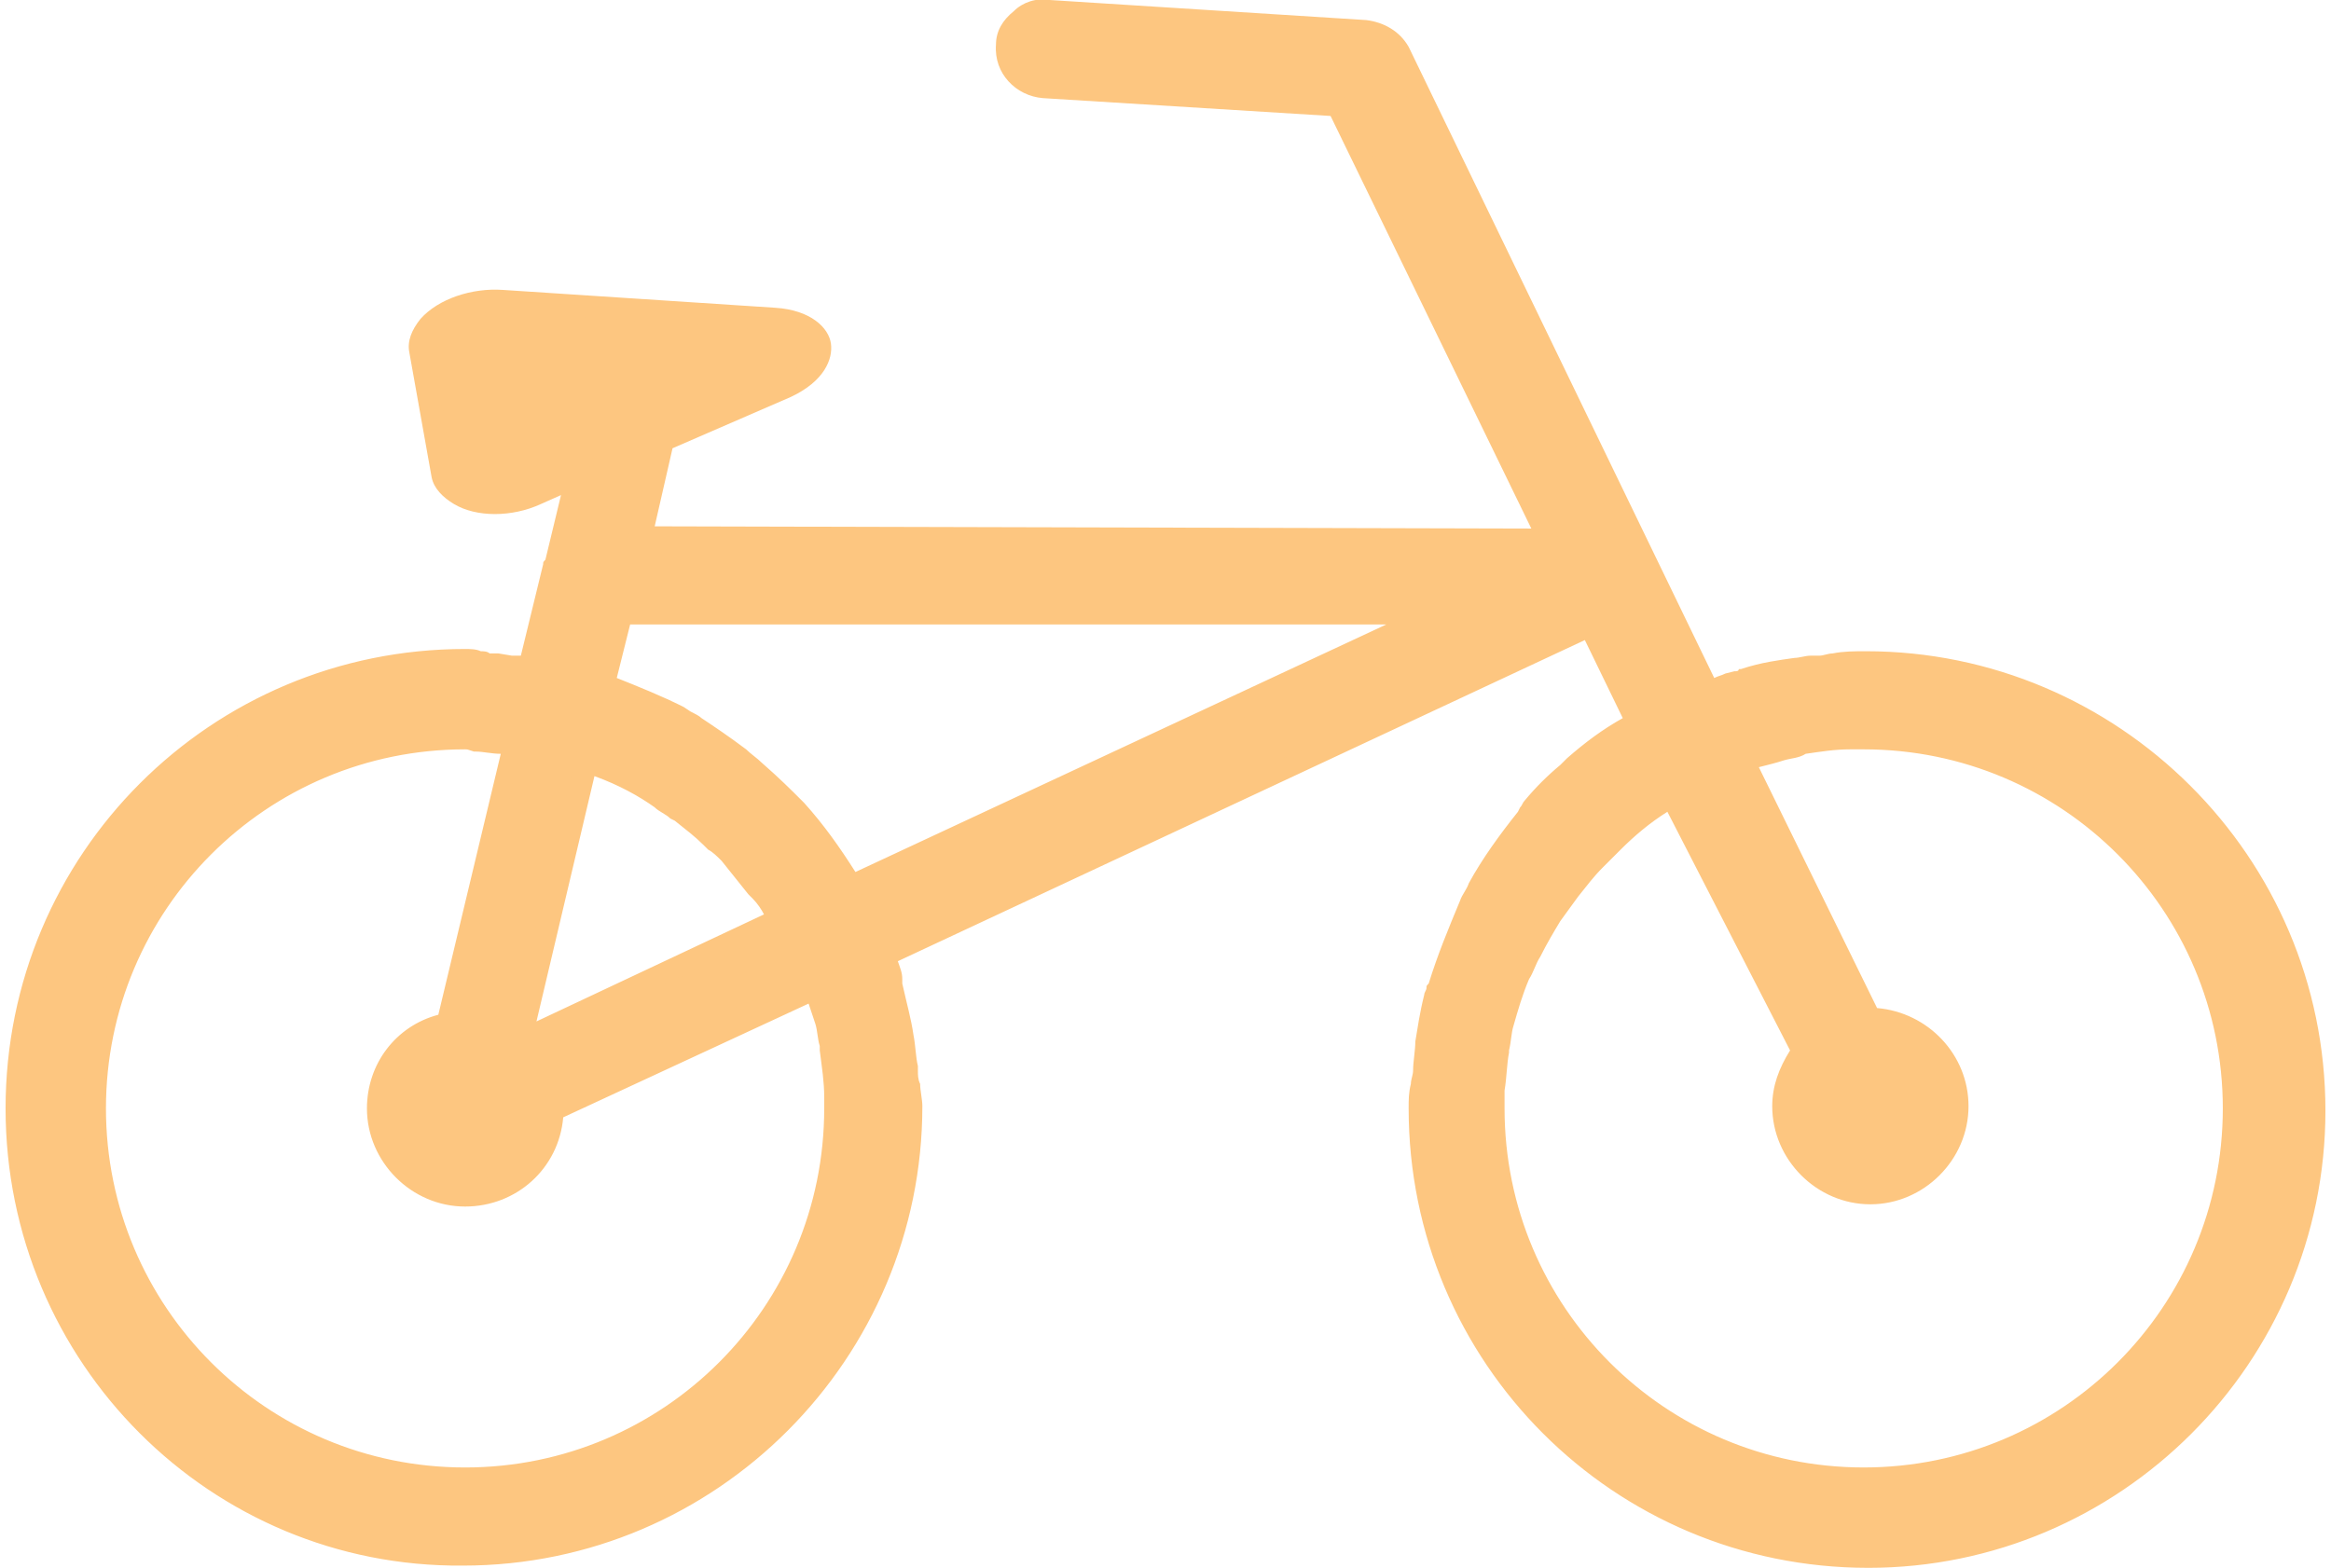
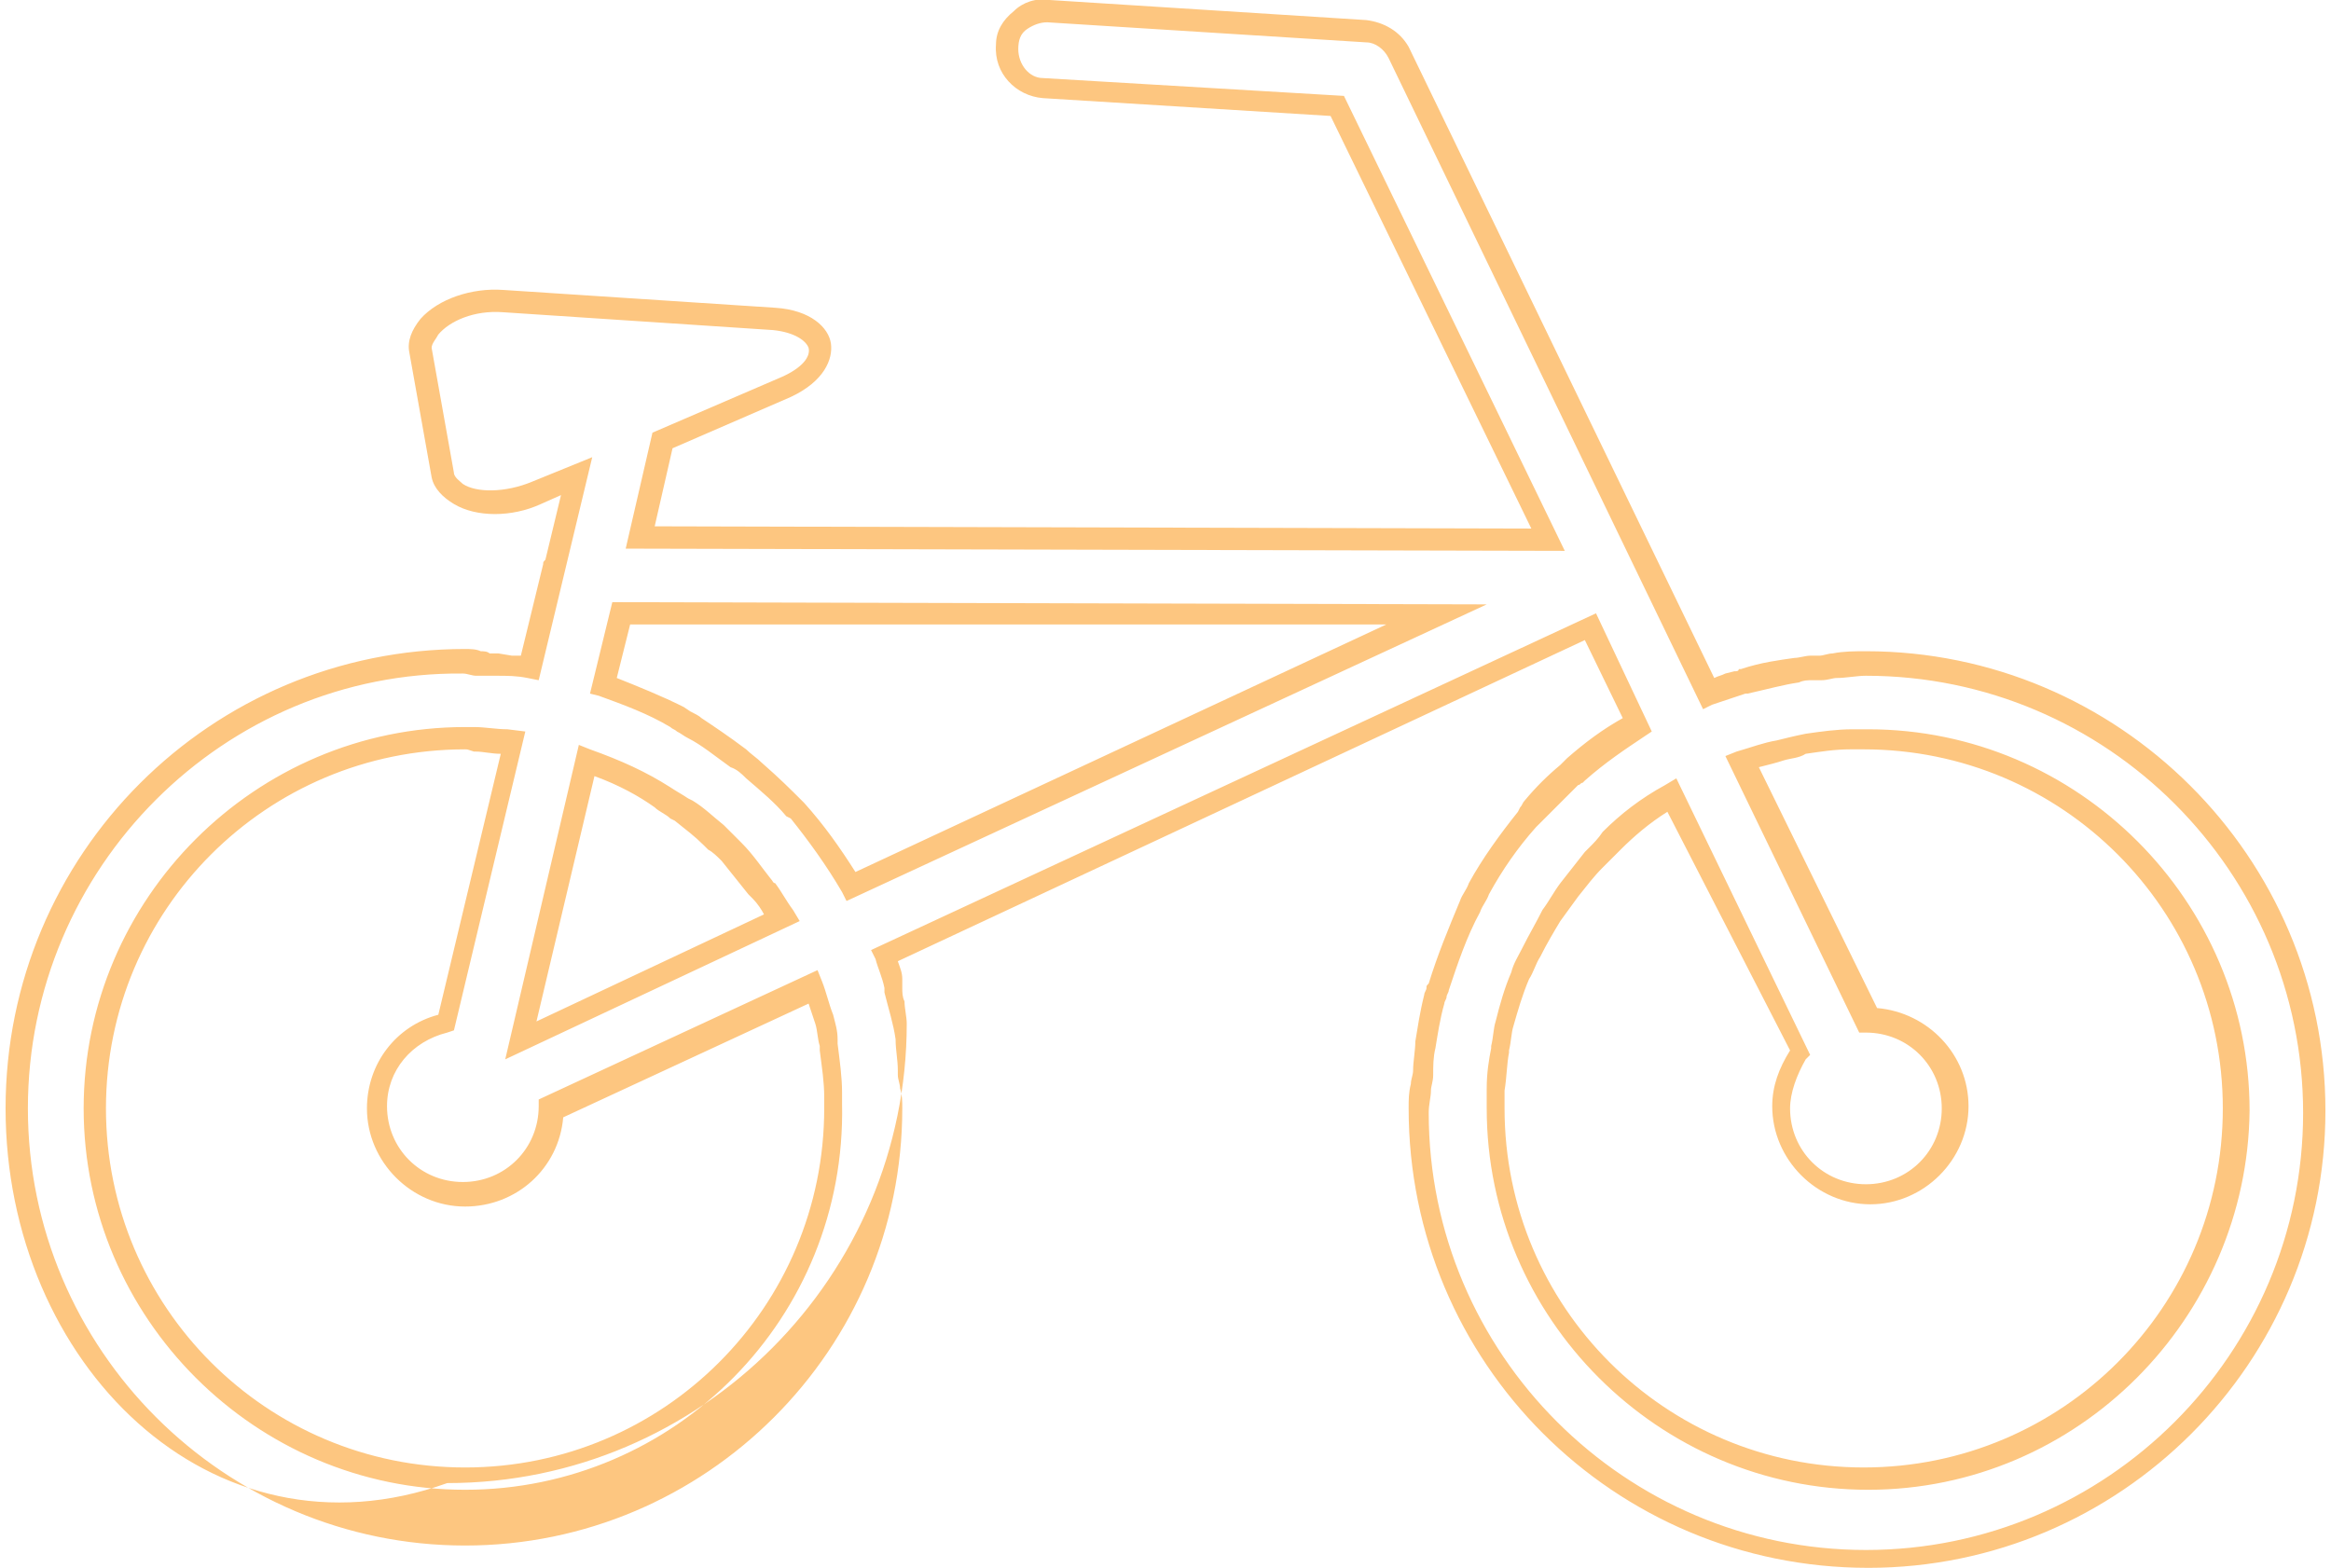
<svg xmlns="http://www.w3.org/2000/svg" viewBox="0 0 104 70.3" enable-background="new 0 0 104 70.3" width="110" height="74">
  <style type="text/css">.st1{fill:#FDC680;}</style>
-   <path d="M83.5 53.7c2.2 0 3.9-1.8 3.9-3.9 0-2.2-1.8-3.9-3.9-3.9l-5.6-11.6c.6-.2 1.1-.4 1.7-.5.4-.1.8-.2 1.2-.2.7-.1 1.4-.2 2-.2.2 0 .4 0 .7 0 9.1 0 16.6 7.4 16.6 16.6s-7.4 16.6-16.6 16.6c-9.1 0-16.6-7.4-16.6-16.6 0-.3 0-.6.1-.8 0-.6.1-1.2.2-1.8.1-.4.1-.8.2-1.2.2-.7.4-1.5.7-2.2.1-.4.3-.7.5-1.1.3-.6.6-1.1.9-1.6.2-.4.5-.8.8-1.2.3-.5.7-.9 1.1-1.3.3-.3.5-.6.8-.8.8-.8 1.7-1.5 2.7-2.1l5.6 11.6c-.5.7-.9 1.5-.9 2.4-.1 2 1.7 3.8 3.9 3.8M37.9 39.8c-.7-1.2-1.5-2.3-2.4-3.3-.1-.1-.1-.1-.2-.2-.5-.6-1.1-1.1-1.8-1.7-.2-.2-.4-.4-.7-.6-.6-.5-1.2-.9-1.9-1.3-.3-.2-.6-.3-.8-.5-1.1-.6-2.2-1.1-3.3-1.4l.8-3.3 36.5.1-26.2 12.2zm-8.4-4c.3.2.6.4.9.6.5.3.9.7 1.3 1.1.3.3.6.5.8.8.5.5.9 1 1.3 1.5.1.1.1.1.2.2.3.4.5.8.8 1.2l-11.7 5.4 3-12.5c1.2.4 2.3 1 3.4 1.7m7.2 10c.1.4.2.8.2 1.2.1.7.2 1.4.2 2.1 0 .2 0 .3 0 .5 0 9.1-7.4 16.6-16.6 16.6C11.4 66.3 4 58.9 4 49.7s7.4-16.6 16.6-16.6c.1 0 .2 0 .4 0 .6 0 1.2.1 1.7.2l-3 12.5c-1.8.4-3.1 2-3.1 3.8 0 2.2 1.8 3.9 3.9 3.9 2.1 0 3.9-1.7 3.9-3.9l11.7-5.4c.3.6.4 1.1.6 1.6m46.8-16.2c-.7 0-1.4.1-2.1.2-.4 0-.7 0-1.1.1-.8.1-1.6.3-2.3.5-.1 0-.2 0-.3.1-.5.1-.9.3-1.4.4L62.4 2.3c-.3-.6-.8-.9-1.4-1L46.8.5c-.9-.1-1.8.7-1.8 1.6-.1 1 .7 1.8 1.6 1.8l13.2.8 9.4 19.4-40.8-.1 1-4.3 5.5-2.4c2.2-1 1.9-2.9-.5-3l-12.2-.8c-2-.1-3.9 1-3.7 2.2l1 5.6c.2 1.2 2.4 1.6 4.2.8l1.7-.7-.9 3.9c0 .1 0 .1 0 .2L23.4 30c-.5-.1-.9-.1-1.4-.1-.1 0-.2 0-.4 0-.4 0-.7-.1-1.1-.1C9.4 29.8.4 38.8.4 49.9.4 61 9.4 70 20.5 70c11.1 0 20.1-9 20.1-20.1 0-.5-.1-1-.2-1.6 0-.5-.1-1.1-.2-1.6-.1-.8-.3-1.5-.5-2.2 0 0 0-.1 0-.1-.1-.5-.3-.9-.4-1.4L71 28.3l2.1 4.4c-1 .6-1.9 1.3-2.8 2-.1.1-.2.2-.3.3-.5.5-1.1 1-1.5 1.5-.1.1-.2.3-.4.4-.8 1-1.5 2-2.2 3.1-.1.3-.3.5-.4.8-.6 1.1-1.1 2.3-1.4 3.6-.1.2-.1.4-.2.5-.2.7-.3 1.3-.4 2-.1.4-.1.8-.1 1.2 0 .6-.2 1.1-.2 1.7 0 11.1 9 20.1 20.1 20.1 11.1 0 20.1-9 20.1-20.1.1-11.2-8.9-20.2-19.9-20.2" class="st1" />
-   <path d="M83.5 70.3c-11.4 0-20.6-9.2-20.6-20.6 0-.4 0-.7.1-1.1 0-.2.1-.4.1-.6 0-.4.1-.9.1-1.3.1-.6.2-1.3.4-2.1 0-.1.1-.2.1-.3 0-.1 0-.1.1-.2.4-1.3.9-2.5 1.4-3.7.1-.3.3-.5.4-.8.6-1.1 1.4-2.2 2.2-3.2l.1-.2c.1-.1.1-.2.2-.3.5-.6 1-1.1 1.6-1.6.1-.1.1-.1.2-.2l.1-.1c.8-.7 1.6-1.3 2.5-1.8l-1.7-3.5L40 43.1c.1.3.2.5.2.8v.1s0 .1 0 .1c.2.9.4 1.6.5 2.3.1.5.1 1 .2 1.4v.2c0 .2 0 .4.1.6 0 .3.1.7.1 1 0 11.3-9.2 20.6-20.6 20.6C9.2 70.3 0 61.1 0 49.7s9.2-20.6 20.6-20.6c.2 0 .5 0 .7.1.1 0 .3 0 .4.1h.2c.1 0 .2 0 .2 0l.6.1c.1 0 .3 0 .4 0l1-4.1c0-.1 0-.1.1-.2l.7-2.9-.9.4c-1.3.6-2.9.6-3.9 0-.5-.3-.9-.7-1-1.2l-1-5.6c-.1-.5.1-1 .5-1.5.8-.9 2.3-1.4 3.7-1.3l12.2.8c1.6.1 2.4.9 2.5 1.6.1.7-.3 1.7-1.8 2.4l-5.3 2.3-.8 3.5 39.3.1-9-18.5-12.9-.8c-1.2-.1-2.2-1.1-2.1-2.4 0-.6.3-1.1.8-1.5.4-.4 1-.6 1.6-.5L61 .9c.8.1 1.5.5 1.9 1.2l13.7 28.3c.2-.1.3-.1.5-.2l.4-.1c.1 0 .2 0 .2-.1h.1c.9-.3 1.7-.4 2.4-.5.2 0 .5-.1.7-.1.1 0 .3 0 .4 0 .2 0 .4-.1.6-.1.5-.1 1-.1 1.5-.1 11.3 0 20.6 9.2 20.6 20.6 0 11.3-9.2 20.5-20.5 20.5zM71.3 27.5l2.5 5.3-.3.2c-.9.6-1.8 1.2-2.7 2l-.1.1c-.1 0-.1.1-.2.1-.5.5-1 1-1.5 1.5-.1.1-.1.1-.2.2l-.2.2c-.8.9-1.5 1.9-2.1 3-.1.3-.3.5-.4.8-.6 1.1-1 2.3-1.4 3.5 0 .1-.1.2-.1.3 0 .1-.1.2-.1.3-.2.7-.3 1.4-.4 2-.1.4-.1.8-.1 1.2 0 .3-.1.5-.1.7 0 .3-.1.6-.1 1 0 10.8 8.8 19.6 19.6 19.6S103 60.7 103 49.9s-8.8-19.6-19.6-19.6c-.4 0-.9.1-1.3.1-.2 0-.4.1-.7.1-.1 0-.3 0-.4 0-.2 0-.4 0-.6.1-.7.1-1.4.3-2.3.5 0 0-.1 0-.1 0l-.6.2c-.3.1-.6.2-.9.3l-.4.2L62 2.6c-.2-.4-.6-.7-1-.7L46.7 1c-.3 0-.6.1-.9.3-.3.2-.4.5-.4.9 0 .7.5 1.3 1.1 1.3l13.5.8 9.9 20.4-42.1-.1 1.2-5.2 5.8-2.5c.9-.4 1.3-.9 1.2-1.3-.1-.3-.6-.7-1.6-.8L22.3 14c-1.3-.1-2.4.4-2.9 1-.1.2-.3.4-.3.6l1 5.6c0 .2.3.4.4.5.6.4 1.9.4 3.1-.1l2.7-1.1-2.4 10-.5-.1c-.5-.1-.9-.1-1.4-.1h-.6c-.1 0-.2 0-.3 0-.2 0-.4-.1-.6-.1C9.8 30.1 1 38.9 1 49.7s8.8 19.6 19.6 19.6 19.6-8.8 19.6-19.6c0-.3 0-.6-.1-.9 0-.2-.1-.4-.1-.6V48c0-.5-.1-.9-.1-1.4-.1-.7-.3-1.3-.5-2.1v-.2c-.1-.5-.3-.9-.4-1.3l-.2-.4 32.5-15.1zm12.2 39.3c-9.4 0-17.1-7.7-17.1-17.1 0-.2 0-.4 0-.6v-.3c0-.7.1-1.3.2-1.8v-.1c.1-.4.1-.8.2-1.1.2-.8.4-1.5.7-2.2.1-.4.3-.7.5-1.1.3-.6.6-1.1.9-1.7.3-.4.5-.8.8-1.2.4-.5.7-.9 1.1-1.4l.2-.2c.2-.2.4-.4.6-.7.8-.8 1.7-1.5 2.8-2.1l.5-.3 6 12.4-.2.2c-.4.7-.7 1.5-.7 2.2 0 1.9 1.5 3.4 3.4 3.4s3.4-1.5 3.4-3.4-1.5-3.4-3.4-3.4h-.3l-6-12.4.5-.2c.7-.2 1.2-.4 1.8-.5.4-.1.8-.2 1.3-.3.7-.1 1.4-.2 2.1-.2.1 0 .2 0 .3 0 .1 0 .3 0 .4 0 9.4 0 17.1 7.7 17.1 17.1-.1 9.3-7.7 17-17.1 17zm-9-30.4c-.8.5-1.5 1.1-2.1 1.7-.2.2-.4.4-.6.6l-.2.2c-.4.4-.7.8-1.1 1.3-.3.4-.5.7-.8 1.1-.3.5-.6 1-.9 1.6-.2.3-.3.7-.5 1-.3.7-.5 1.4-.7 2.1-.1.3-.1.7-.2 1.1v.1c-.1.5-.1 1.1-.2 1.7 0 .1 0 .2 0 .3 0 .2 0 .3 0 .5 0 8.9 7.2 16.1 16.1 16.1 8.9 0 16.1-7.2 16.1-16.1 0-8.9-7.2-16.1-16.1-16.1-.1 0-.2 0-.3 0-.1 0-.2 0-.3 0-.7 0-1.3.1-2 .2-.3.2-.7.2-1 .3-.3.1-.7.2-1.1.3l5.3 10.8c2.3.2 4.1 2.1 4.1 4.4 0 2.4-2 4.4-4.4 4.4-2.4 0-4.4-2-4.4-4.4 0-.9.3-1.7.8-2.5l-5.5-10.7zM20.6 66.8c-9.4 0-17.1-7.7-17.1-17.1 0-9.4 7.7-17.1 17.1-17.1.1 0 .2 0 .3 0h.1c.5 0 1 .1 1.5.1l.8.1-3.2 13.4-.3.1c-1.6.4-2.7 1.7-2.7 3.3 0 1.9 1.5 3.4 3.4 3.4s3.4-1.5 3.4-3.4v-.3l12.5-5.8.2.5c.2.5.3 1 .5 1.5.1.4.2.7.2 1.1v.2c.1.8.2 1.5.2 2.2 0 .1 0 .1 0 .2s0 .2 0 .3c.2 9.6-7.5 17.3-16.9 17.3zm0-33.2c-8.9 0-16.1 7.2-16.1 16.1 0 8.9 7.2 16.1 16.1 16.1 8.9 0 16.1-7.2 16.1-16.1 0-.1 0-.2 0-.2 0-.1 0-.2 0-.3 0-.7-.1-1.3-.2-2.1v-.2c-.1-.3-.1-.7-.2-1-.1-.3-.2-.6-.3-.9l-11 5.1c-.2 2.3-2.1 4-4.4 4-2.4 0-4.4-2-4.4-4.4 0-2 1.3-3.7 3.2-4.2l2.8-11.7c-.4 0-.8-.1-1.1-.1H21c-.3-.1-.3-.1-.4-.1zm1.8 13.9l3.3-14.1.5.2c1.4.5 2.5 1 3.6 1.7.3.2.5.3.8.5l.2.1c.5.3.9.7 1.4 1.1l.2.2c.2.2.4.4.6.6.5.5.9 1.1 1.3 1.6.1.1.1.2.2.2.3.4.5.8.8 1.2l.3.5-13.2 6.2zm4-12.7l-2.6 11L34 41c-.1-.2-.3-.5-.5-.7-.1-.1-.1-.1-.2-.2-.4-.5-.8-1-1.2-1.5-.2-.2-.4-.4-.6-.5l-.2-.2c-.4-.4-.8-.7-1.3-1.1l-.2-.1c-.2-.2-.5-.3-.7-.5-.7-.5-1.6-1-2.7-1.4zm11.3 5.6l-.2-.4c-.7-1.2-1.5-2.3-2.3-3.3l-.2-.1c-.5-.6-1.1-1.1-1.8-1.7-.2-.2-.4-.4-.7-.5-.7-.5-1.3-1-1.9-1.3-.2-.1-.3-.2-.5-.3-.1-.1-.2-.1-.3-.2-1-.6-2.1-1-3.2-1.4l-.4-.1 1-4.1 39.2.1-28.7 13.3zm-10.3-10c1 .4 2 .8 3 1.3l.3.2c.2.1.4.2.5.3.6.4 1.2.8 2 1.4.2.2.5.4.7.6.8.7 1.3 1.2 1.8 1.7 0 0 .1.1.1.1.9 1 1.6 2 2.3 3.1L61.9 28H28l-.6 2.4z" class="st1" />
+   <path d="M83.5 70.3c-11.4 0-20.6-9.2-20.6-20.6 0-.4 0-.7.1-1.1 0-.2.1-.4.1-.6 0-.4.1-.9.1-1.3.1-.6.2-1.3.4-2.1 0-.1.1-.2.1-.3 0-.1 0-.1.1-.2.4-1.3.9-2.5 1.4-3.7.1-.3.3-.5.4-.8.6-1.1 1.4-2.2 2.2-3.2l.1-.2c.1-.1.1-.2.2-.3.5-.6 1-1.1 1.6-1.6.1-.1.1-.1.2-.2l.1-.1c.8-.7 1.6-1.3 2.5-1.8l-1.7-3.5L40 43.1c.1.3.2.5.2.8v.1s0 .1 0 .1v.2c0 .2 0 .4.1.6 0 .3.1.7.1 1 0 11.3-9.2 20.6-20.6 20.6C9.2 70.3 0 61.1 0 49.7s9.2-20.6 20.6-20.6c.2 0 .5 0 .7.1.1 0 .3 0 .4.1h.2c.1 0 .2 0 .2 0l.6.1c.1 0 .3 0 .4 0l1-4.1c0-.1 0-.1.1-.2l.7-2.9-.9.4c-1.3.6-2.9.6-3.9 0-.5-.3-.9-.7-1-1.2l-1-5.6c-.1-.5.1-1 .5-1.5.8-.9 2.3-1.4 3.7-1.3l12.2.8c1.6.1 2.4.9 2.5 1.6.1.7-.3 1.7-1.8 2.4l-5.3 2.3-.8 3.5 39.3.1-9-18.5-12.9-.8c-1.2-.1-2.2-1.1-2.1-2.4 0-.6.3-1.1.8-1.5.4-.4 1-.6 1.6-.5L61 .9c.8.1 1.5.5 1.9 1.2l13.7 28.3c.2-.1.3-.1.5-.2l.4-.1c.1 0 .2 0 .2-.1h.1c.9-.3 1.7-.4 2.4-.5.2 0 .5-.1.7-.1.1 0 .3 0 .4 0 .2 0 .4-.1.6-.1.5-.1 1-.1 1.5-.1 11.3 0 20.6 9.2 20.6 20.6 0 11.3-9.2 20.5-20.5 20.5zM71.3 27.5l2.5 5.3-.3.2c-.9.6-1.8 1.2-2.7 2l-.1.1c-.1 0-.1.1-.2.1-.5.5-1 1-1.5 1.5-.1.1-.1.1-.2.2l-.2.2c-.8.9-1.5 1.9-2.1 3-.1.3-.3.5-.4.8-.6 1.1-1 2.3-1.4 3.5 0 .1-.1.2-.1.3 0 .1-.1.2-.1.3-.2.7-.3 1.4-.4 2-.1.4-.1.8-.1 1.2 0 .3-.1.5-.1.7 0 .3-.1.6-.1 1 0 10.8 8.8 19.6 19.6 19.6S103 60.7 103 49.9s-8.8-19.6-19.6-19.6c-.4 0-.9.1-1.3.1-.2 0-.4.1-.7.1-.1 0-.3 0-.4 0-.2 0-.4 0-.6.1-.7.1-1.4.3-2.3.5 0 0-.1 0-.1 0l-.6.2c-.3.1-.6.2-.9.3l-.4.2L62 2.6c-.2-.4-.6-.7-1-.7L46.7 1c-.3 0-.6.1-.9.3-.3.2-.4.5-.4.9 0 .7.5 1.3 1.1 1.3l13.5.8 9.9 20.4-42.1-.1 1.2-5.2 5.8-2.5c.9-.4 1.3-.9 1.2-1.3-.1-.3-.6-.7-1.6-.8L22.3 14c-1.3-.1-2.4.4-2.9 1-.1.2-.3.4-.3.6l1 5.6c0 .2.3.4.4.5.6.4 1.9.4 3.1-.1l2.7-1.1-2.4 10-.5-.1c-.5-.1-.9-.1-1.4-.1h-.6c-.1 0-.2 0-.3 0-.2 0-.4-.1-.6-.1C9.8 30.1 1 38.9 1 49.7s8.8 19.6 19.6 19.6 19.6-8.8 19.6-19.6c0-.3 0-.6-.1-.9 0-.2-.1-.4-.1-.6V48c0-.5-.1-.9-.1-1.4-.1-.7-.3-1.3-.5-2.1v-.2c-.1-.5-.3-.9-.4-1.3l-.2-.4 32.5-15.1zm12.2 39.3c-9.4 0-17.1-7.7-17.1-17.1 0-.2 0-.4 0-.6v-.3c0-.7.1-1.3.2-1.8v-.1c.1-.4.1-.8.2-1.1.2-.8.4-1.5.7-2.2.1-.4.3-.7.5-1.1.3-.6.6-1.1.9-1.7.3-.4.5-.8.8-1.2.4-.5.7-.9 1.1-1.4l.2-.2c.2-.2.4-.4.6-.7.8-.8 1.7-1.5 2.8-2.1l.5-.3 6 12.4-.2.2c-.4.7-.7 1.5-.7 2.2 0 1.9 1.5 3.4 3.4 3.4s3.4-1.5 3.4-3.4-1.5-3.4-3.4-3.4h-.3l-6-12.4.5-.2c.7-.2 1.2-.4 1.8-.5.4-.1.8-.2 1.3-.3.7-.1 1.4-.2 2.1-.2.1 0 .2 0 .3 0 .1 0 .3 0 .4 0 9.4 0 17.1 7.7 17.1 17.1-.1 9.3-7.7 17-17.1 17zm-9-30.4c-.8.5-1.5 1.1-2.1 1.7-.2.2-.4.4-.6.6l-.2.2c-.4.4-.7.8-1.1 1.3-.3.4-.5.7-.8 1.1-.3.5-.6 1-.9 1.6-.2.3-.3.7-.5 1-.3.7-.5 1.4-.7 2.1-.1.3-.1.7-.2 1.1v.1c-.1.5-.1 1.1-.2 1.7 0 .1 0 .2 0 .3 0 .2 0 .3 0 .5 0 8.9 7.2 16.1 16.1 16.1 8.9 0 16.1-7.2 16.1-16.1 0-8.9-7.2-16.1-16.1-16.1-.1 0-.2 0-.3 0-.1 0-.2 0-.3 0-.7 0-1.3.1-2 .2-.3.2-.7.2-1 .3-.3.1-.7.2-1.1.3l5.3 10.8c2.3.2 4.1 2.1 4.1 4.4 0 2.4-2 4.4-4.4 4.4-2.4 0-4.4-2-4.4-4.4 0-.9.3-1.7.8-2.5l-5.5-10.7zM20.6 66.8c-9.4 0-17.1-7.7-17.1-17.1 0-9.4 7.7-17.1 17.1-17.1.1 0 .2 0 .3 0h.1c.5 0 1 .1 1.5.1l.8.1-3.2 13.4-.3.1c-1.6.4-2.7 1.7-2.7 3.3 0 1.9 1.5 3.4 3.4 3.4s3.4-1.5 3.4-3.4v-.3l12.5-5.8.2.5c.2.5.3 1 .5 1.5.1.4.2.7.2 1.1v.2c.1.8.2 1.5.2 2.2 0 .1 0 .1 0 .2s0 .2 0 .3c.2 9.6-7.5 17.3-16.9 17.3zm0-33.2c-8.9 0-16.1 7.2-16.1 16.1 0 8.9 7.2 16.1 16.1 16.1 8.9 0 16.1-7.2 16.1-16.1 0-.1 0-.2 0-.2 0-.1 0-.2 0-.3 0-.7-.1-1.3-.2-2.1v-.2c-.1-.3-.1-.7-.2-1-.1-.3-.2-.6-.3-.9l-11 5.1c-.2 2.3-2.1 4-4.4 4-2.4 0-4.4-2-4.4-4.4 0-2 1.3-3.7 3.2-4.2l2.8-11.7c-.4 0-.8-.1-1.1-.1H21c-.3-.1-.3-.1-.4-.1zm1.8 13.9l3.3-14.1.5.2c1.4.5 2.5 1 3.6 1.7.3.2.5.3.8.5l.2.1c.5.3.9.7 1.4 1.1l.2.2c.2.2.4.4.6.6.5.5.9 1.1 1.3 1.6.1.1.1.2.2.2.3.4.5.8.8 1.2l.3.5-13.2 6.2zm4-12.7l-2.6 11L34 41c-.1-.2-.3-.5-.5-.7-.1-.1-.1-.1-.2-.2-.4-.5-.8-1-1.2-1.5-.2-.2-.4-.4-.6-.5l-.2-.2c-.4-.4-.8-.7-1.3-1.1l-.2-.1c-.2-.2-.5-.3-.7-.5-.7-.5-1.6-1-2.7-1.4zm11.3 5.6l-.2-.4c-.7-1.2-1.5-2.3-2.3-3.3l-.2-.1c-.5-.6-1.1-1.1-1.8-1.7-.2-.2-.4-.4-.7-.5-.7-.5-1.3-1-1.9-1.3-.2-.1-.3-.2-.5-.3-.1-.1-.2-.1-.3-.2-1-.6-2.1-1-3.2-1.4l-.4-.1 1-4.1 39.2.1-28.7 13.3zm-10.3-10c1 .4 2 .8 3 1.3l.3.2c.2.1.4.2.5.3.6.4 1.2.8 2 1.4.2.2.5.4.7.6.8.7 1.3 1.2 1.8 1.7 0 0 .1.1.1.1.9 1 1.6 2 2.3 3.1L61.9 28H28l-.6 2.4z" class="st1" />
</svg>